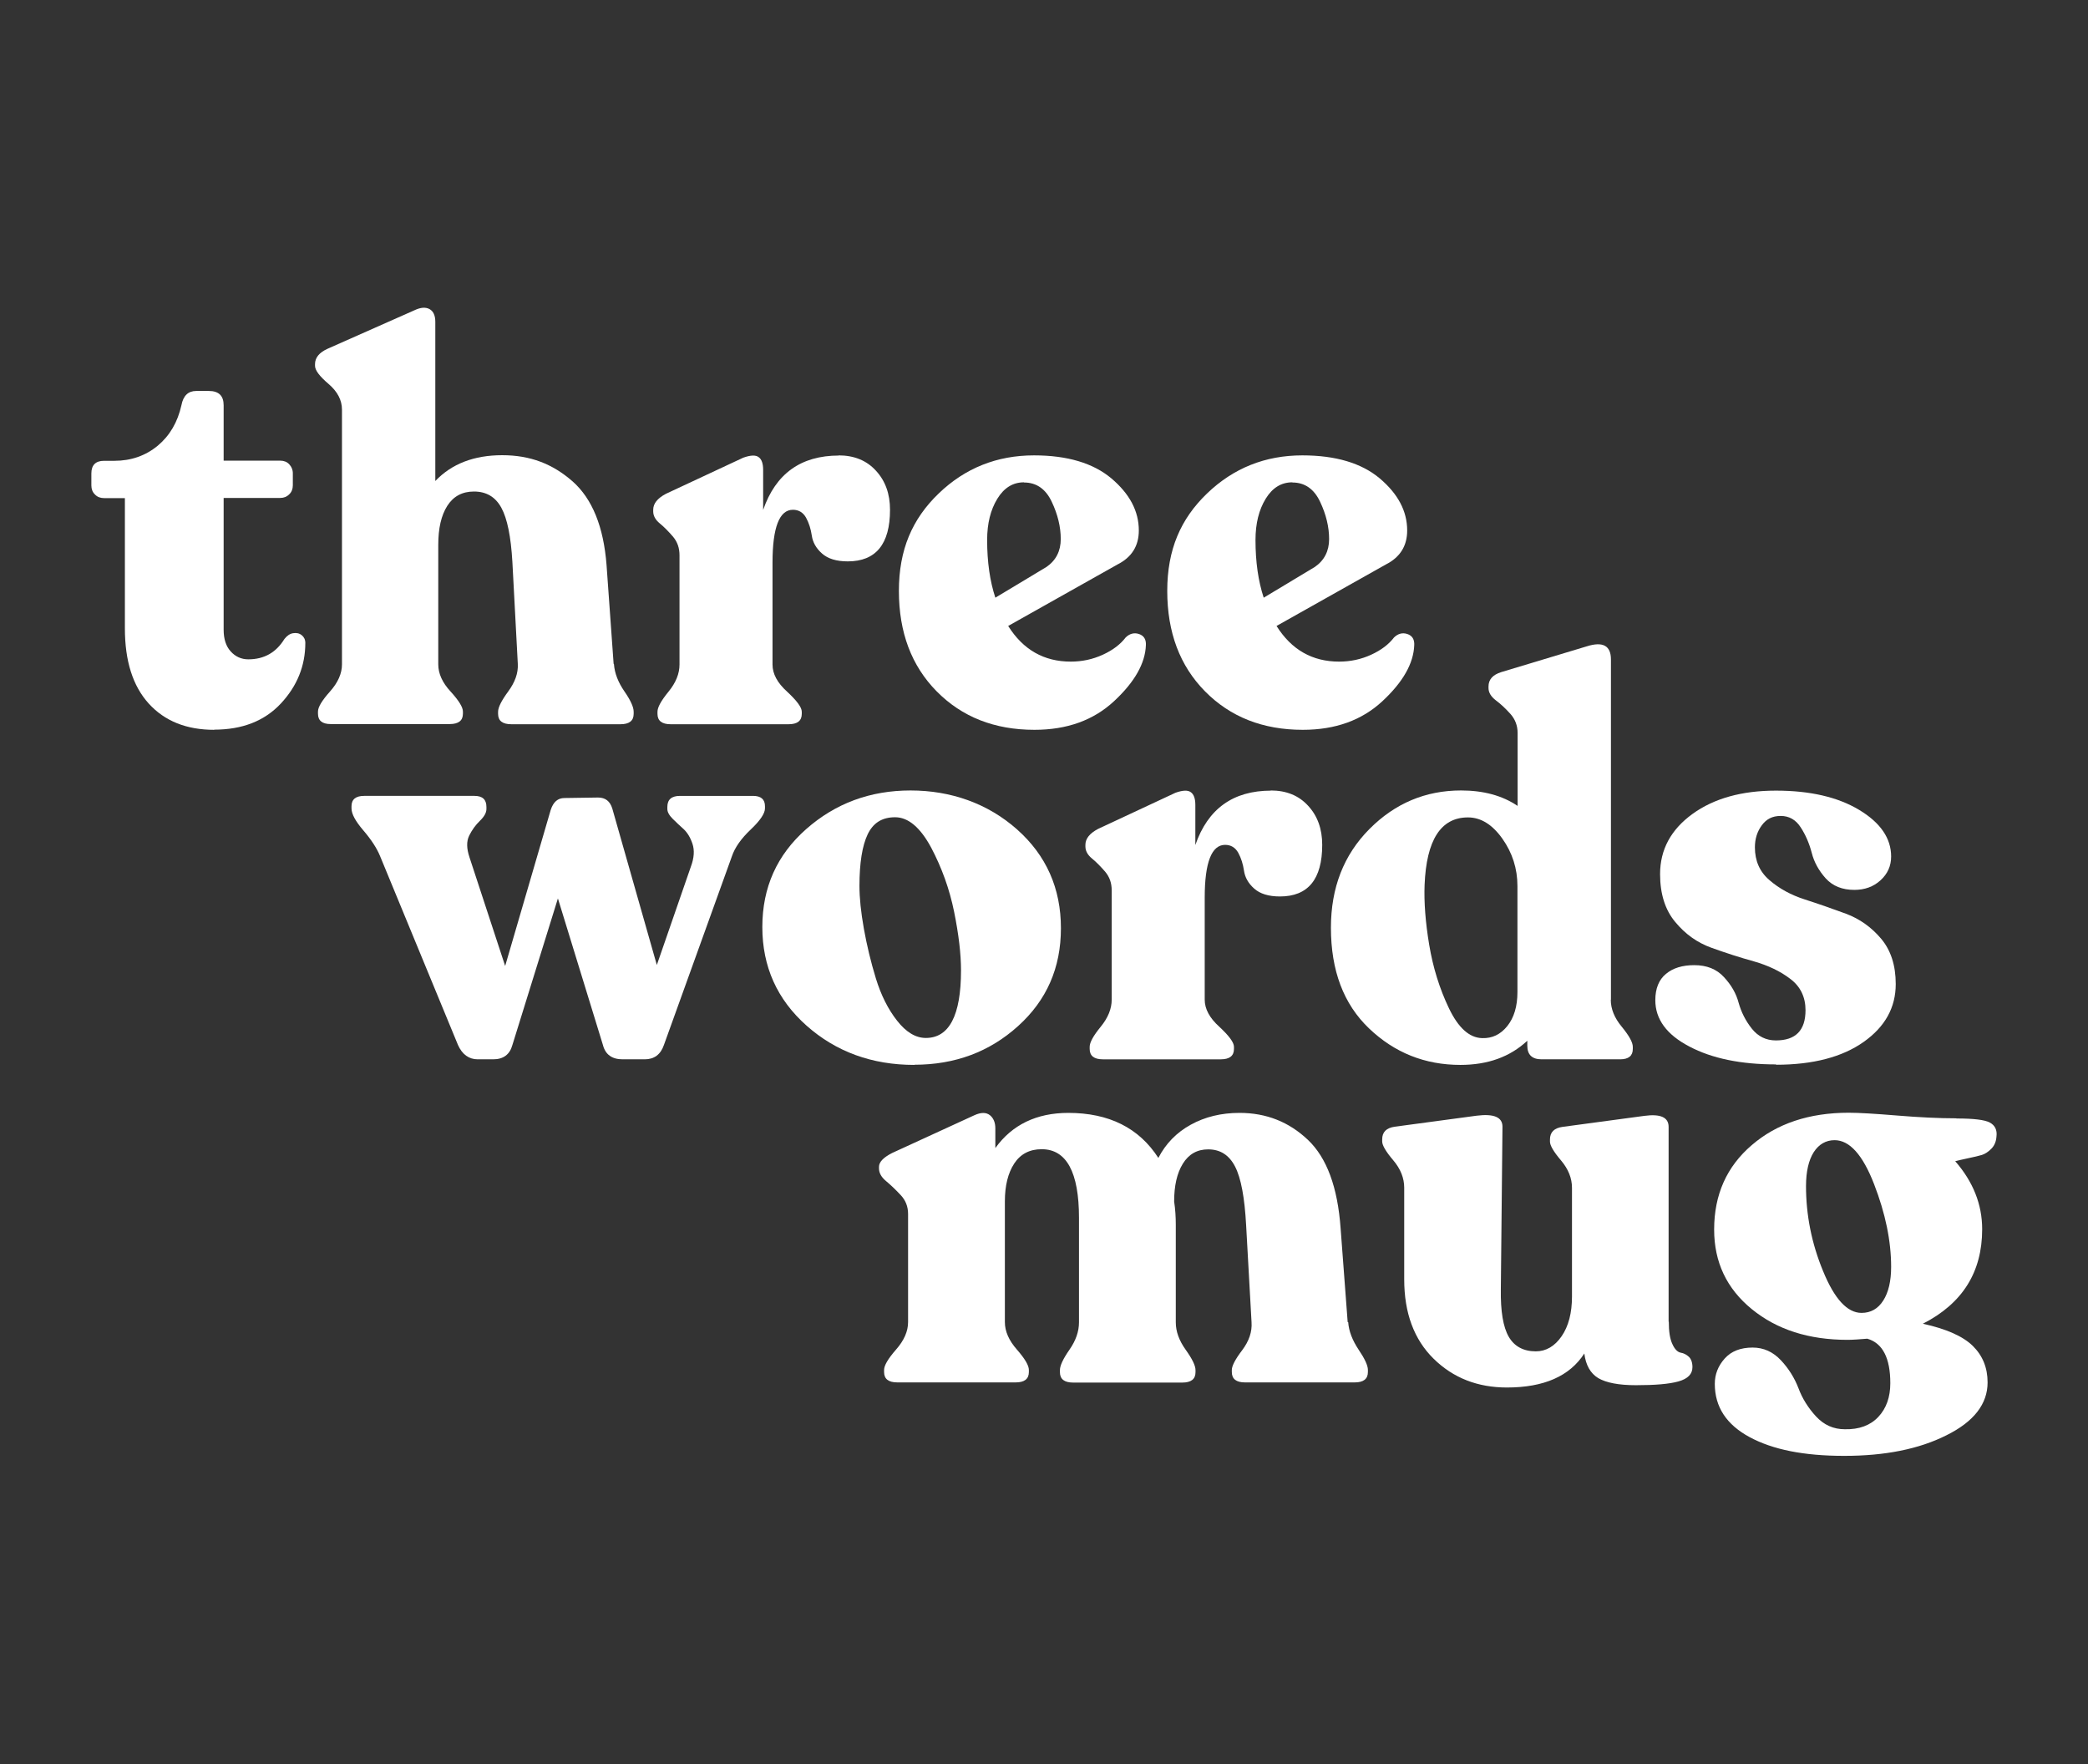
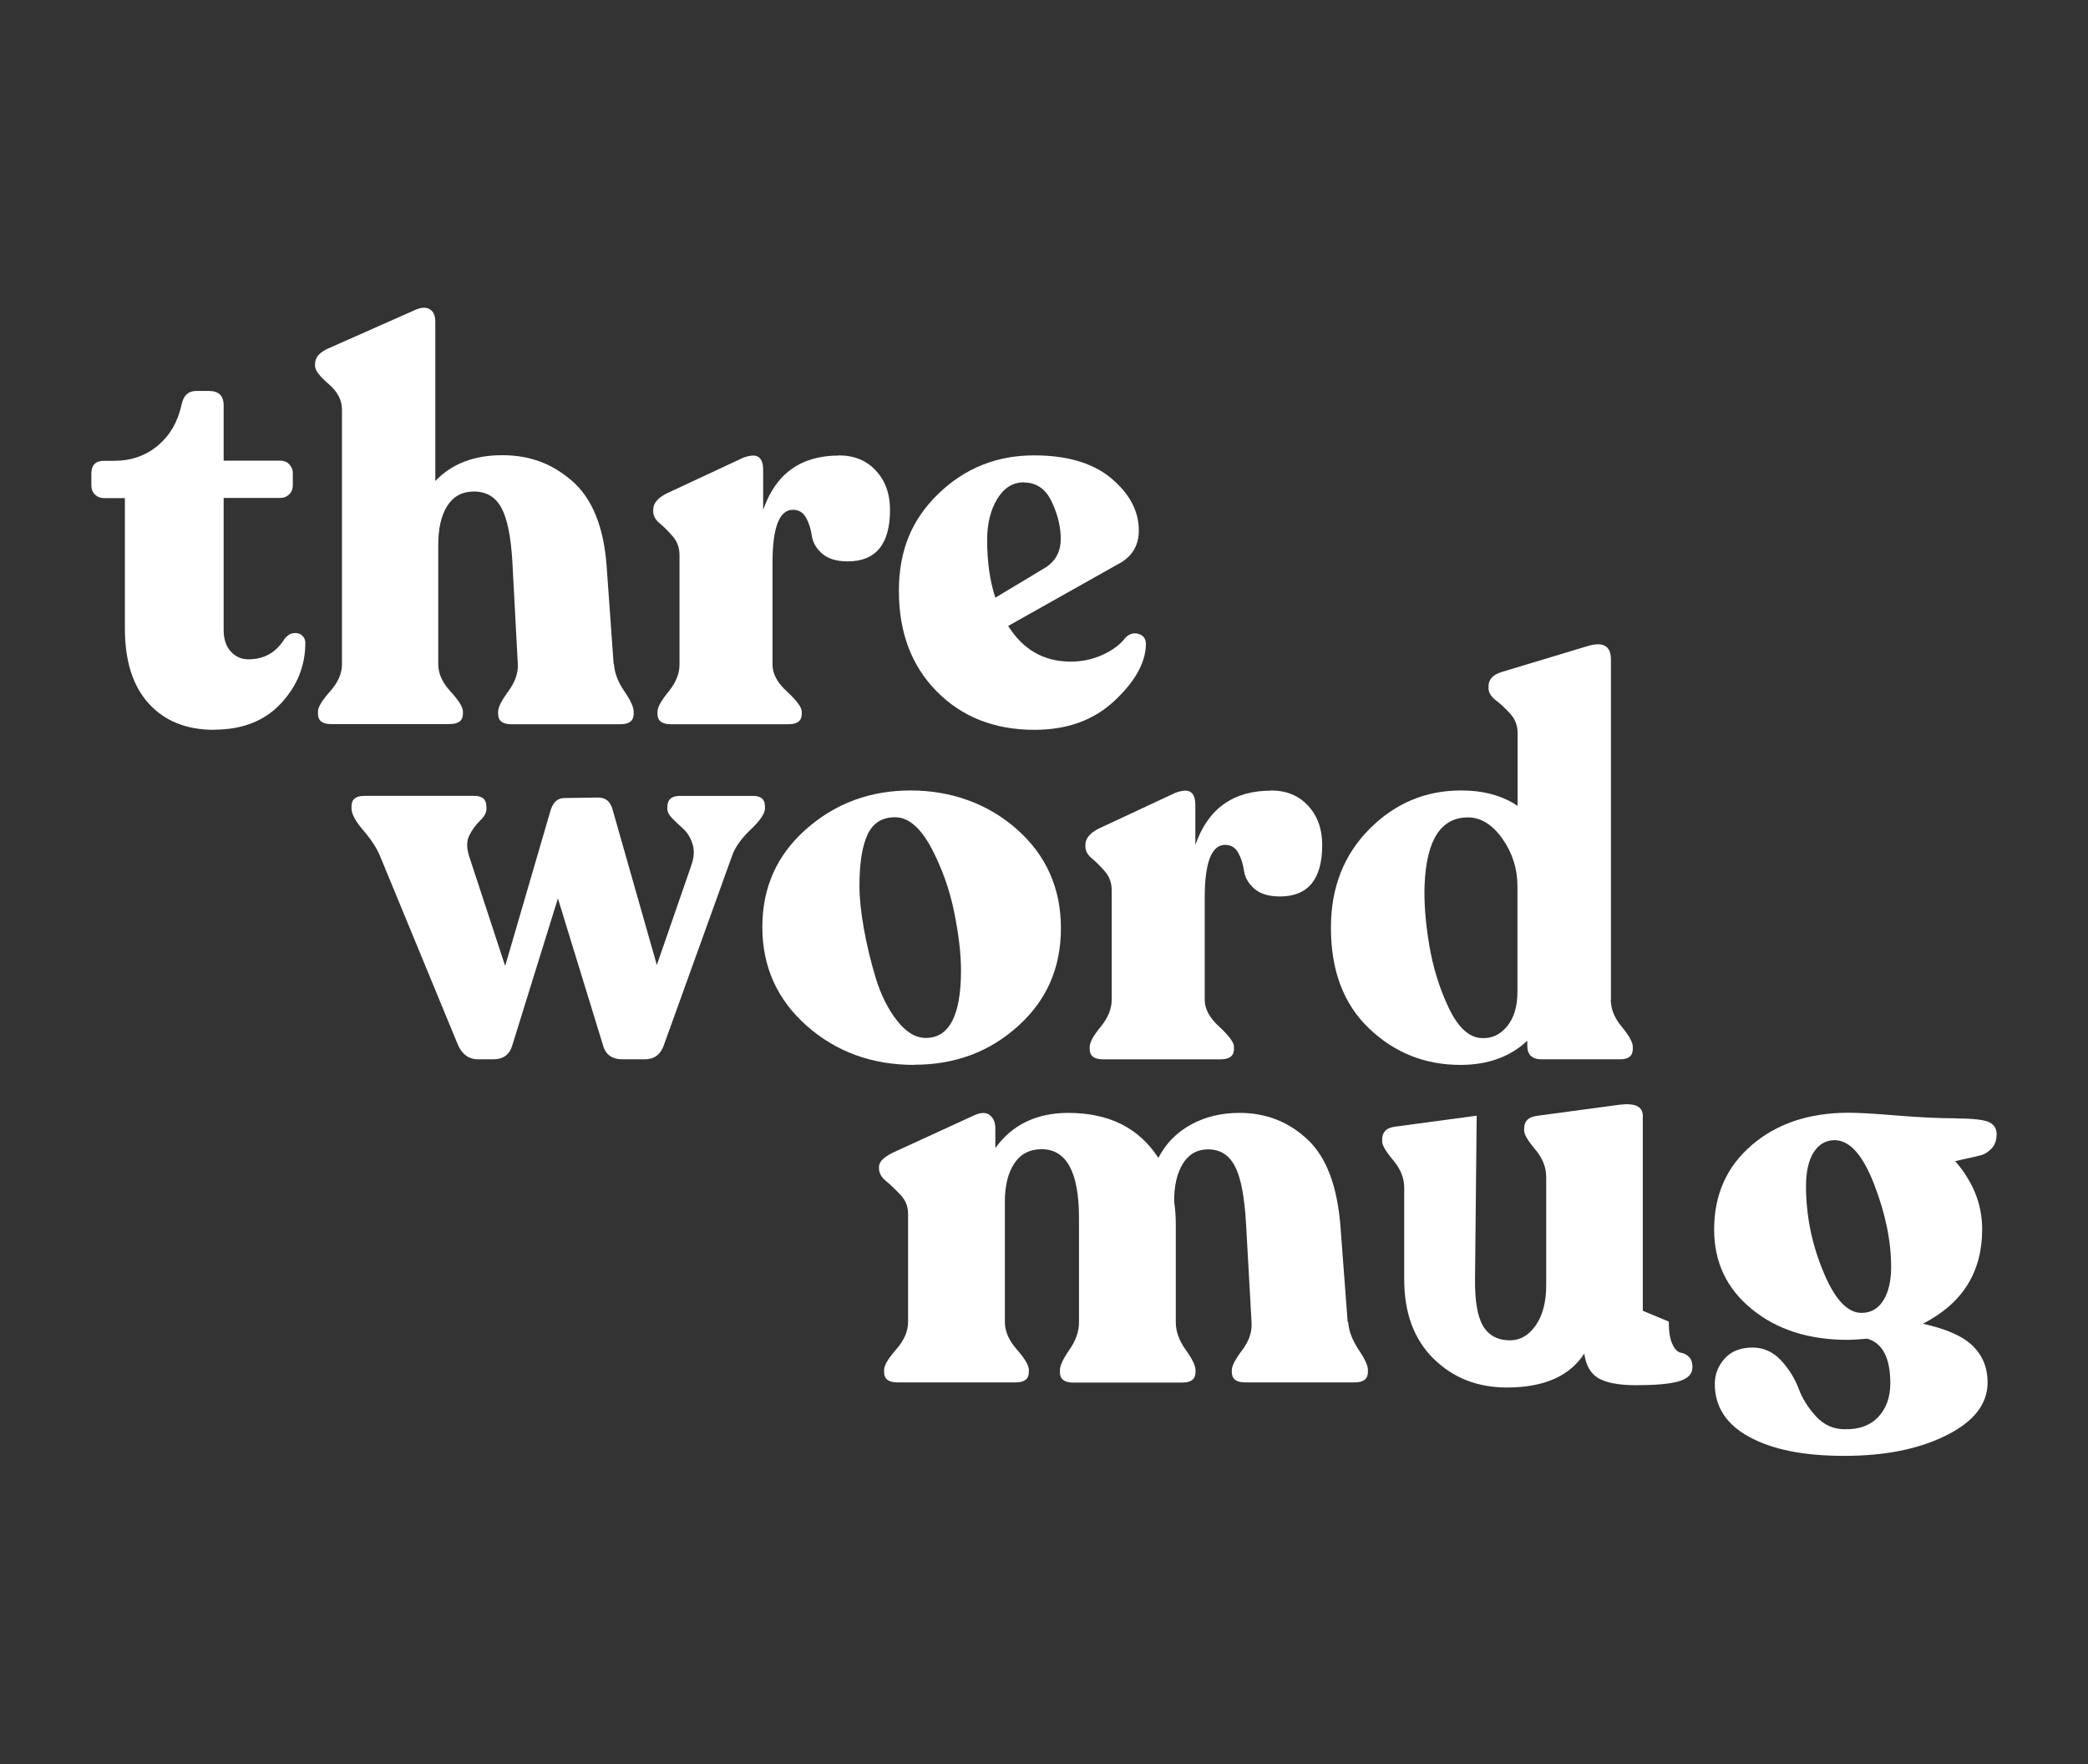
<svg xmlns="http://www.w3.org/2000/svg" id="Capa_2" data-name="Capa 2" viewBox="0 0 127.06 107.34">
  <rect x="0" y="0" width="127.06" height="107.34" fill="#333333" stroke="none" />
  <defs>
    <style>
      .cls-1 {
        fill: #fff;
      }

      .cls-2 {
        fill: none;
      }
    </style>
  </defs>
  <g id="Capa_1-2" data-name="Capa 1">
    <g>
      <g>
        <g>
          <path class="cls-1" d="M13.04,44.41c-1.69,0-3.02-.53-3.99-1.6-.97-1.07-1.45-2.59-1.45-4.58v-7.92h-1.27c-.22,0-.41-.07-.55-.22-.15-.14-.22-.33-.22-.55v-.73c0-.51,.26-.77,.77-.77h.63c1.02,0,1.9-.31,2.64-.92,.73-.61,1.21-1.43,1.44-2.46,.11-.58,.41-.87,.9-.87h.77c.6,0,.9,.29,.9,.87v3.37h3.44c.22,0,.41,.07,.55,.22,.14,.15,.22,.33,.22,.55v.73c0,.22-.07,.41-.22,.55-.15,.15-.33,.22-.55,.22h-3.44v8.02c0,.56,.14,1,.43,1.32,.29,.32,.65,.48,1.07,.48,.96,0,1.69-.41,2.2-1.24,.16-.2,.33-.32,.53-.35,.2-.03,.37,0,.52,.12,.14,.11,.22,.27,.22,.47,0,1.4-.5,2.63-1.49,3.69-.99,1.06-2.34,1.59-4.06,1.59Z" />
          <path class="cls-1" d="M37.36,40.41c.04,.56,.26,1.11,.63,1.65,.38,.55,.57,.96,.57,1.25v.13c0,.42-.27,.63-.8,.63h-6.65c-.53,0-.8-.21-.8-.63v-.13c0-.27,.21-.68,.62-1.24,.41-.56,.61-1.11,.58-1.67l-.33-6.21c-.09-1.54-.31-2.63-.67-3.29-.36-.66-.91-.99-1.67-.99-.71,0-1.25,.29-1.62,.87-.37,.58-.55,1.37-.55,2.37v7.28c0,.56,.25,1.11,.75,1.65,.5,.55,.75,.95,.75,1.22v.13c0,.42-.27,.63-.8,.63h-7.25c-.51,0-.77-.21-.77-.63v-.13c0-.27,.24-.67,.73-1.22,.49-.55,.73-1.1,.73-1.65v-15.5c0-.58-.27-1.1-.82-1.57-.55-.47-.82-.83-.82-1.1v-.1c0-.4,.26-.71,.77-.94l5.28-2.34c.38-.18,.68-.2,.92-.07,.23,.13,.35,.39,.35,.77v9.69c1-1.05,2.36-1.57,4.07-1.57s3.07,.53,4.28,1.59c1.2,1.06,1.89,2.76,2.07,5.09l.43,6.01Z" />
          <path class="cls-1" d="M51.02,27.71c.96,0,1.72,.31,2.29,.94,.57,.62,.85,1.41,.85,2.37,0,2.09-.86,3.14-2.57,3.14-.69,0-1.21-.16-1.57-.48-.36-.32-.56-.68-.62-1.09-.06-.4-.17-.76-.35-1.09-.18-.32-.45-.48-.8-.48-.82,0-1.24,1.07-1.24,3.21v6.21c0,.56,.29,1.11,.89,1.65,.59,.55,.89,.95,.89,1.22v.13c0,.42-.27,.63-.8,.63h-7.18c-.53,0-.8-.21-.8-.63v-.13c0-.27,.22-.67,.67-1.22,.45-.55,.67-1.1,.67-1.65v-6.65c0-.45-.13-.82-.4-1.14-.27-.31-.53-.58-.8-.8-.27-.22-.4-.47-.4-.73v-.1c0-.38,.26-.7,.77-.97l4.71-2.2c.45-.16,.76-.17,.94-.03,.18,.13,.27,.39,.27,.77v2.44c.76-2.2,2.29-3.31,4.61-3.31Z" />
          <path class="cls-1" d="M68.49,38.8c.24-.24,.52-.32,.82-.22,.3,.1,.44,.33,.42,.68-.04,1.11-.69,2.25-1.94,3.41-1.25,1.16-2.86,1.74-4.84,1.74-2.43,0-4.41-.78-5.95-2.34-1.54-1.56-2.3-3.6-2.3-6.11s.81-4.38,2.42-5.93c1.61-1.55,3.55-2.32,5.8-2.32,2.03,0,3.6,.47,4.71,1.4,1.11,.94,1.67,1.99,1.67,3.17,0,.94-.43,1.63-1.3,2.07l-6.65,3.74c.91,1.45,2.18,2.17,3.81,2.17,.69,0,1.34-.14,1.95-.42,.61-.28,1.07-.63,1.39-1.05Zm-6.18-9.45c-.67,0-1.21,.33-1.62,1-.41,.67-.62,1.5-.62,2.51,0,1.34,.17,2.51,.5,3.51l3.11-1.87c.58-.4,.87-.97,.87-1.7s-.18-1.49-.55-2.27c-.37-.78-.93-1.17-1.69-1.17Z" />
-           <path class="cls-1" d="M84.82,38.8c.24-.24,.52-.32,.82-.22,.3,.1,.44,.33,.42,.68-.04,1.11-.69,2.25-1.94,3.41-1.25,1.16-2.86,1.74-4.84,1.74-2.43,0-4.41-.78-5.95-2.34-1.54-1.56-2.3-3.6-2.3-6.11s.81-4.38,2.42-5.93c1.61-1.55,3.55-2.32,5.8-2.32,2.03,0,3.6,.47,4.71,1.4,1.11,.94,1.67,1.99,1.67,3.17,0,.94-.43,1.63-1.3,2.07l-6.65,3.74c.91,1.45,2.18,2.17,3.81,2.17,.69,0,1.34-.14,1.95-.42,.61-.28,1.07-.63,1.39-1.05Zm-6.18-9.45c-.67,0-1.21,.33-1.62,1-.41,.67-.62,1.5-.62,2.51,0,1.34,.17,2.51,.5,3.51l3.11-1.87c.58-.4,.87-.97,.87-1.7s-.18-1.49-.55-2.27c-.37-.78-.93-1.17-1.69-1.17Z" />
        </g>
        <g>
          <path class="cls-1" d="M45.82,48.43c.49,0,.73,.21,.73,.63v.13c0,.31-.29,.74-.87,1.29-.58,.55-.96,1.09-1.14,1.62l-4.14,11.49c-.2,.58-.59,.87-1.17,.87h-1.34c-.65,0-1.05-.29-1.2-.87l-2.74-8.92-2.77,8.92c-.16,.58-.55,.87-1.17,.87h-.94c-.53,0-.94-.29-1.2-.87l-4.74-11.49c-.2-.49-.54-1.01-1.02-1.57-.48-.56-.72-1-.72-1.34v-.13c0-.42,.26-.63,.77-.63h6.71c.49,0,.73,.22,.73,.67v.13c0,.22-.13,.46-.4,.72-.27,.26-.48,.56-.65,.9-.17,.35-.16,.78,.02,1.32l2.17,6.61,2.77-9.49c.16-.49,.43-.73,.84-.73l2.04-.03c.45,0,.73,.22,.87,.67l2.71,9.52,2.07-5.98c.2-.53,.23-1,.1-1.39-.13-.39-.31-.68-.53-.89-.22-.2-.45-.41-.67-.63-.22-.22-.33-.42-.33-.6v-.13c0-.45,.26-.67,.77-.67h4.44Z" />
          <path class="cls-1" d="M55.64,64.8c-2.58,0-4.77-.8-6.56-2.39-1.79-1.59-2.69-3.59-2.69-6s.89-4.39,2.67-5.96c1.78-1.57,3.9-2.35,6.35-2.35s4.7,.79,6.48,2.37c1.78,1.58,2.67,3.59,2.67,6.01s-.87,4.39-2.61,5.96-3.84,2.35-6.31,2.35Zm.7-1.64c1.42,0,2.14-1.37,2.14-4.11,0-1-.14-2.19-.42-3.57-.28-1.38-.75-2.68-1.4-3.91-.66-1.22-1.39-1.84-2.19-1.84s-1.34,.35-1.67,1.04c-.33,.69-.5,1.74-.5,3.14,0,.73,.09,1.6,.27,2.61,.18,1,.42,2.01,.73,3.02,.31,1.01,.74,1.87,1.29,2.57,.55,.7,1.13,1.05,1.75,1.05Z" />
          <path class="cls-1" d="M77.32,48.1c.96,0,1.72,.31,2.29,.94,.57,.62,.85,1.41,.85,2.37,0,2.09-.86,3.14-2.57,3.14-.69,0-1.21-.16-1.57-.48-.36-.32-.56-.68-.62-1.09-.06-.4-.17-.76-.35-1.09-.18-.32-.45-.48-.8-.48-.82,0-1.24,1.07-1.24,3.21v6.21c0,.56,.29,1.11,.89,1.65,.59,.55,.89,.95,.89,1.22v.13c0,.42-.27,.63-.8,.63h-7.18c-.53,0-.8-.21-.8-.63v-.13c0-.27,.22-.67,.67-1.22,.45-.55,.67-1.1,.67-1.65v-6.65c0-.45-.13-.82-.4-1.14-.27-.31-.53-.58-.8-.8-.27-.22-.4-.47-.4-.73v-.1c0-.38,.26-.7,.77-.97l4.71-2.2c.45-.16,.76-.17,.94-.03,.18,.13,.27,.39,.27,.77v2.44c.76-2.2,2.29-3.31,4.61-3.31Z" />
          <path class="cls-1" d="M98.02,60.83c0,.56,.22,1.11,.67,1.65,.45,.55,.67,.95,.67,1.22v.13c0,.42-.26,.63-.77,.63h-4.78c-.58,0-.87-.28-.87-.83v-.3c-1.05,.98-2.4,1.47-4.07,1.47-2.16,0-4.01-.74-5.56-2.22-1.55-1.48-2.32-3.52-2.32-6.13,0-2.43,.78-4.43,2.34-6,1.56-1.57,3.42-2.35,5.58-2.35,1.36,0,2.51,.31,3.44,.94v-4.44c0-.45-.15-.83-.43-1.15-.29-.32-.58-.6-.89-.83-.3-.23-.45-.48-.45-.75v-.1c0-.42,.26-.71,.77-.87l5.21-1.57c.98-.31,1.47-.04,1.47,.8v20.71Zm-7.82,2.34c.6,.02,1.11-.22,1.52-.73,.41-.51,.62-1.2,.62-2.07v-6.45c0-1.07-.31-2.03-.92-2.89-.61-.86-1.31-1.29-2.09-1.29-1.65,0-2.53,1.37-2.64,4.11-.04,1.05,.05,2.26,.28,3.64,.23,1.38,.63,2.67,1.2,3.86,.57,1.19,1.24,1.8,2.02,1.82Z" />
-           <path class="cls-1" d="M108.08,64.77c-2.14,0-3.9-.36-5.28-1.09-1.38-.72-2.07-1.66-2.07-2.82,0-.71,.22-1.25,.65-1.6,.43-.36,1.01-.53,1.72-.53,.76,0,1.36,.24,1.8,.72,.45,.48,.75,1,.9,1.57,.16,.57,.42,1.09,.8,1.57,.38,.48,.87,.72,1.47,.72,1.2,0,1.8-.61,1.8-1.84,0-.8-.31-1.44-.92-1.9-.61-.47-1.35-.82-2.22-1.07-.87-.24-1.73-.52-2.59-.83-.86-.31-1.59-.83-2.2-1.57-.61-.73-.92-1.7-.92-2.91,0-1.49,.66-2.71,1.97-3.66,1.31-.95,3.01-1.42,5.08-1.42s3.76,.39,5.06,1.17c1.3,.78,1.95,1.73,1.95,2.84,0,.58-.22,1.06-.65,1.45-.43,.39-.96,.58-1.59,.58-.73,0-1.31-.23-1.74-.7-.42-.47-.71-.99-.85-1.55-.15-.57-.37-1.09-.67-1.55-.3-.47-.71-.7-1.22-.7s-.87,.19-1.15,.57c-.28,.38-.42,.82-.42,1.34,0,.82,.29,1.49,.89,2,.59,.51,1.3,.9,2.14,1.17,.84,.27,1.67,.56,2.51,.87,.83,.31,1.55,.82,2.14,1.52,.59,.7,.89,1.62,.89,2.76,0,1.43-.65,2.6-1.95,3.52-1.3,.92-3.08,1.39-5.33,1.39Z" />
        </g>
        <g>
          <path class="cls-1" d="M82.04,80.45c.04,.56,.26,1.11,.63,1.67,.38,.56,.57,.97,.57,1.24v.13c0,.42-.27,.63-.8,.63h-6.68c-.53,0-.8-.21-.8-.63v-.13c0-.24,.21-.65,.63-1.2,.42-.56,.61-1.12,.57-1.7l-.33-5.91c-.09-1.67-.31-2.86-.67-3.56-.36-.7-.9-1.05-1.64-1.05-.67,0-1.18,.29-1.54,.87-.36,.58-.53,1.35-.53,2.3,.07,.47,.1,.94,.1,1.4v5.95c0,.56,.2,1.11,.6,1.67,.4,.56,.6,.97,.6,1.24v.13c0,.42-.27,.63-.8,.63h-6.65c-.53,0-.8-.21-.8-.63v-.13c0-.27,.19-.68,.58-1.24,.39-.56,.58-1.11,.58-1.67v-6.35c0-2.78-.76-4.18-2.27-4.18-.73,0-1.29,.29-1.67,.87-.38,.58-.57,1.35-.57,2.3v7.35c0,.56,.24,1.11,.73,1.67,.49,.56,.73,.97,.73,1.24v.13c0,.42-.27,.63-.8,.63h-7.21c-.53,0-.8-.21-.8-.63v-.13c0-.27,.24-.68,.73-1.24,.49-.56,.73-1.11,.73-1.67v-6.58c0-.45-.15-.83-.45-1.15-.3-.32-.6-.61-.89-.85-.29-.24-.43-.5-.43-.77v-.1c0-.29,.27-.57,.8-.84l5.01-2.3c.4-.18,.71-.18,.94,0,.22,.18,.33,.45,.33,.8v1.2c1.02-1.42,2.51-2.14,4.44-2.14,2.47,0,4.3,.91,5.48,2.74,.45-.87,1.1-1.54,1.97-2.02,.87-.48,1.86-.72,2.97-.72,1.63,0,3.01,.55,4.16,1.64,1.15,1.09,1.81,2.88,1.99,5.38l.43,5.71Z" />
-           <path class="cls-1" d="M101.55,80.42c0,.6,.07,1.06,.22,1.37,.14,.31,.31,.48,.5,.52,.19,.03,.36,.12,.5,.25,.14,.13,.22,.35,.22,.63,0,.42-.28,.71-.85,.87-.57,.16-1.43,.23-2.59,.23-1.05,0-1.81-.15-2.29-.43-.48-.29-.76-.79-.85-1.5-.89,1.38-2.46,2.07-4.71,2.07-1.78,0-3.27-.58-4.46-1.75-1.19-1.17-1.79-2.78-1.79-4.83v-5.58c0-.58-.22-1.14-.67-1.67-.45-.53-.67-.91-.67-1.14v-.13c0-.45,.26-.7,.77-.77l4.98-.67c1.05-.13,1.57,.09,1.57,.67l-.1,9.89c-.02,1.34,.14,2.3,.48,2.89,.34,.59,.9,.89,1.65,.89,.62,0,1.15-.31,1.57-.92,.42-.61,.63-1.42,.63-2.42v-6.61c0-.58-.22-1.14-.67-1.67-.45-.53-.67-.91-.67-1.14v-.13c0-.45,.26-.7,.77-.77l4.98-.67c.98-.13,1.47,.09,1.47,.67v11.86Z" />
+           <path class="cls-1" d="M101.55,80.42c0,.6,.07,1.06,.22,1.37,.14,.31,.31,.48,.5,.52,.19,.03,.36,.12,.5,.25,.14,.13,.22,.35,.22,.63,0,.42-.28,.71-.85,.87-.57,.16-1.43,.23-2.59,.23-1.05,0-1.81-.15-2.29-.43-.48-.29-.76-.79-.85-1.5-.89,1.38-2.46,2.07-4.71,2.07-1.78,0-3.27-.58-4.46-1.75-1.19-1.17-1.79-2.78-1.79-4.83v-5.58c0-.58-.22-1.14-.67-1.67-.45-.53-.67-.91-.67-1.14v-.13c0-.45,.26-.7,.77-.77l4.98-.67l-.1,9.89c-.02,1.34,.14,2.3,.48,2.89,.34,.59,.9,.89,1.65,.89,.62,0,1.15-.31,1.57-.92,.42-.61,.63-1.42,.63-2.42v-6.61c0-.58-.22-1.14-.67-1.67-.45-.53-.67-.91-.67-1.14v-.13c0-.45,.26-.7,.77-.77l4.98-.67c.98-.13,1.47,.09,1.47,.67v11.86Z" />
          <path class="cls-1" d="M119.05,68.06c1.05,0,1.73,.08,2.04,.25,.31,.17,.45,.45,.4,.85-.02,.31-.13,.56-.32,.75s-.38,.31-.57,.37c-.19,.06-.47,.12-.84,.2-.37,.08-.63,.14-.78,.18,1.09,1.25,1.64,2.63,1.64,4.14,0,2.61-1.2,4.52-3.61,5.75,1.42,.31,2.44,.76,3.04,1.35,.6,.59,.9,1.33,.9,2.22,0,1.31-.83,2.39-2.51,3.22-1.67,.84-3.74,1.25-6.21,1.25s-4.35-.38-5.76-1.14c-1.41-.76-2.12-1.84-2.12-3.24,0-.58,.2-1.09,.6-1.54,.4-.45,.97-.67,1.7-.67,.67,0,1.24,.26,1.72,.77,.48,.51,.83,1.08,1.07,1.7,.23,.62,.59,1.2,1.07,1.72,.48,.52,1.06,.78,1.75,.78,.87,.02,1.55-.23,2.04-.75,.49-.52,.73-1.21,.73-2.05,0-1.54-.47-2.44-1.4-2.71-.49,.04-.89,.07-1.2,.07-2.36,0-4.3-.62-5.83-1.87-1.53-1.25-2.29-2.86-2.29-4.84,0-2.12,.76-3.83,2.29-5.14,1.52-1.31,3.49-1.97,5.9-1.97,.62,0,1.6,.06,2.94,.17,1.34,.11,2.54,.17,3.61,.17Zm-9.15,4.11c0,1.76,.34,3.49,1.04,5.18,.69,1.69,1.47,2.54,2.34,2.54,.56,0,1-.25,1.32-.75,.32-.5,.48-1.19,.48-2.05,0-1.58-.35-3.26-1.04-5.04-.69-1.78-1.49-2.67-2.4-2.67-.53,0-.96,.25-1.27,.73-.31,.49-.47,1.18-.47,2.07Z" />
        </g>
      </g>
      <rect class="cls-2" width="127.06" height="107.34" />
    </g>
  </g>
</svg>